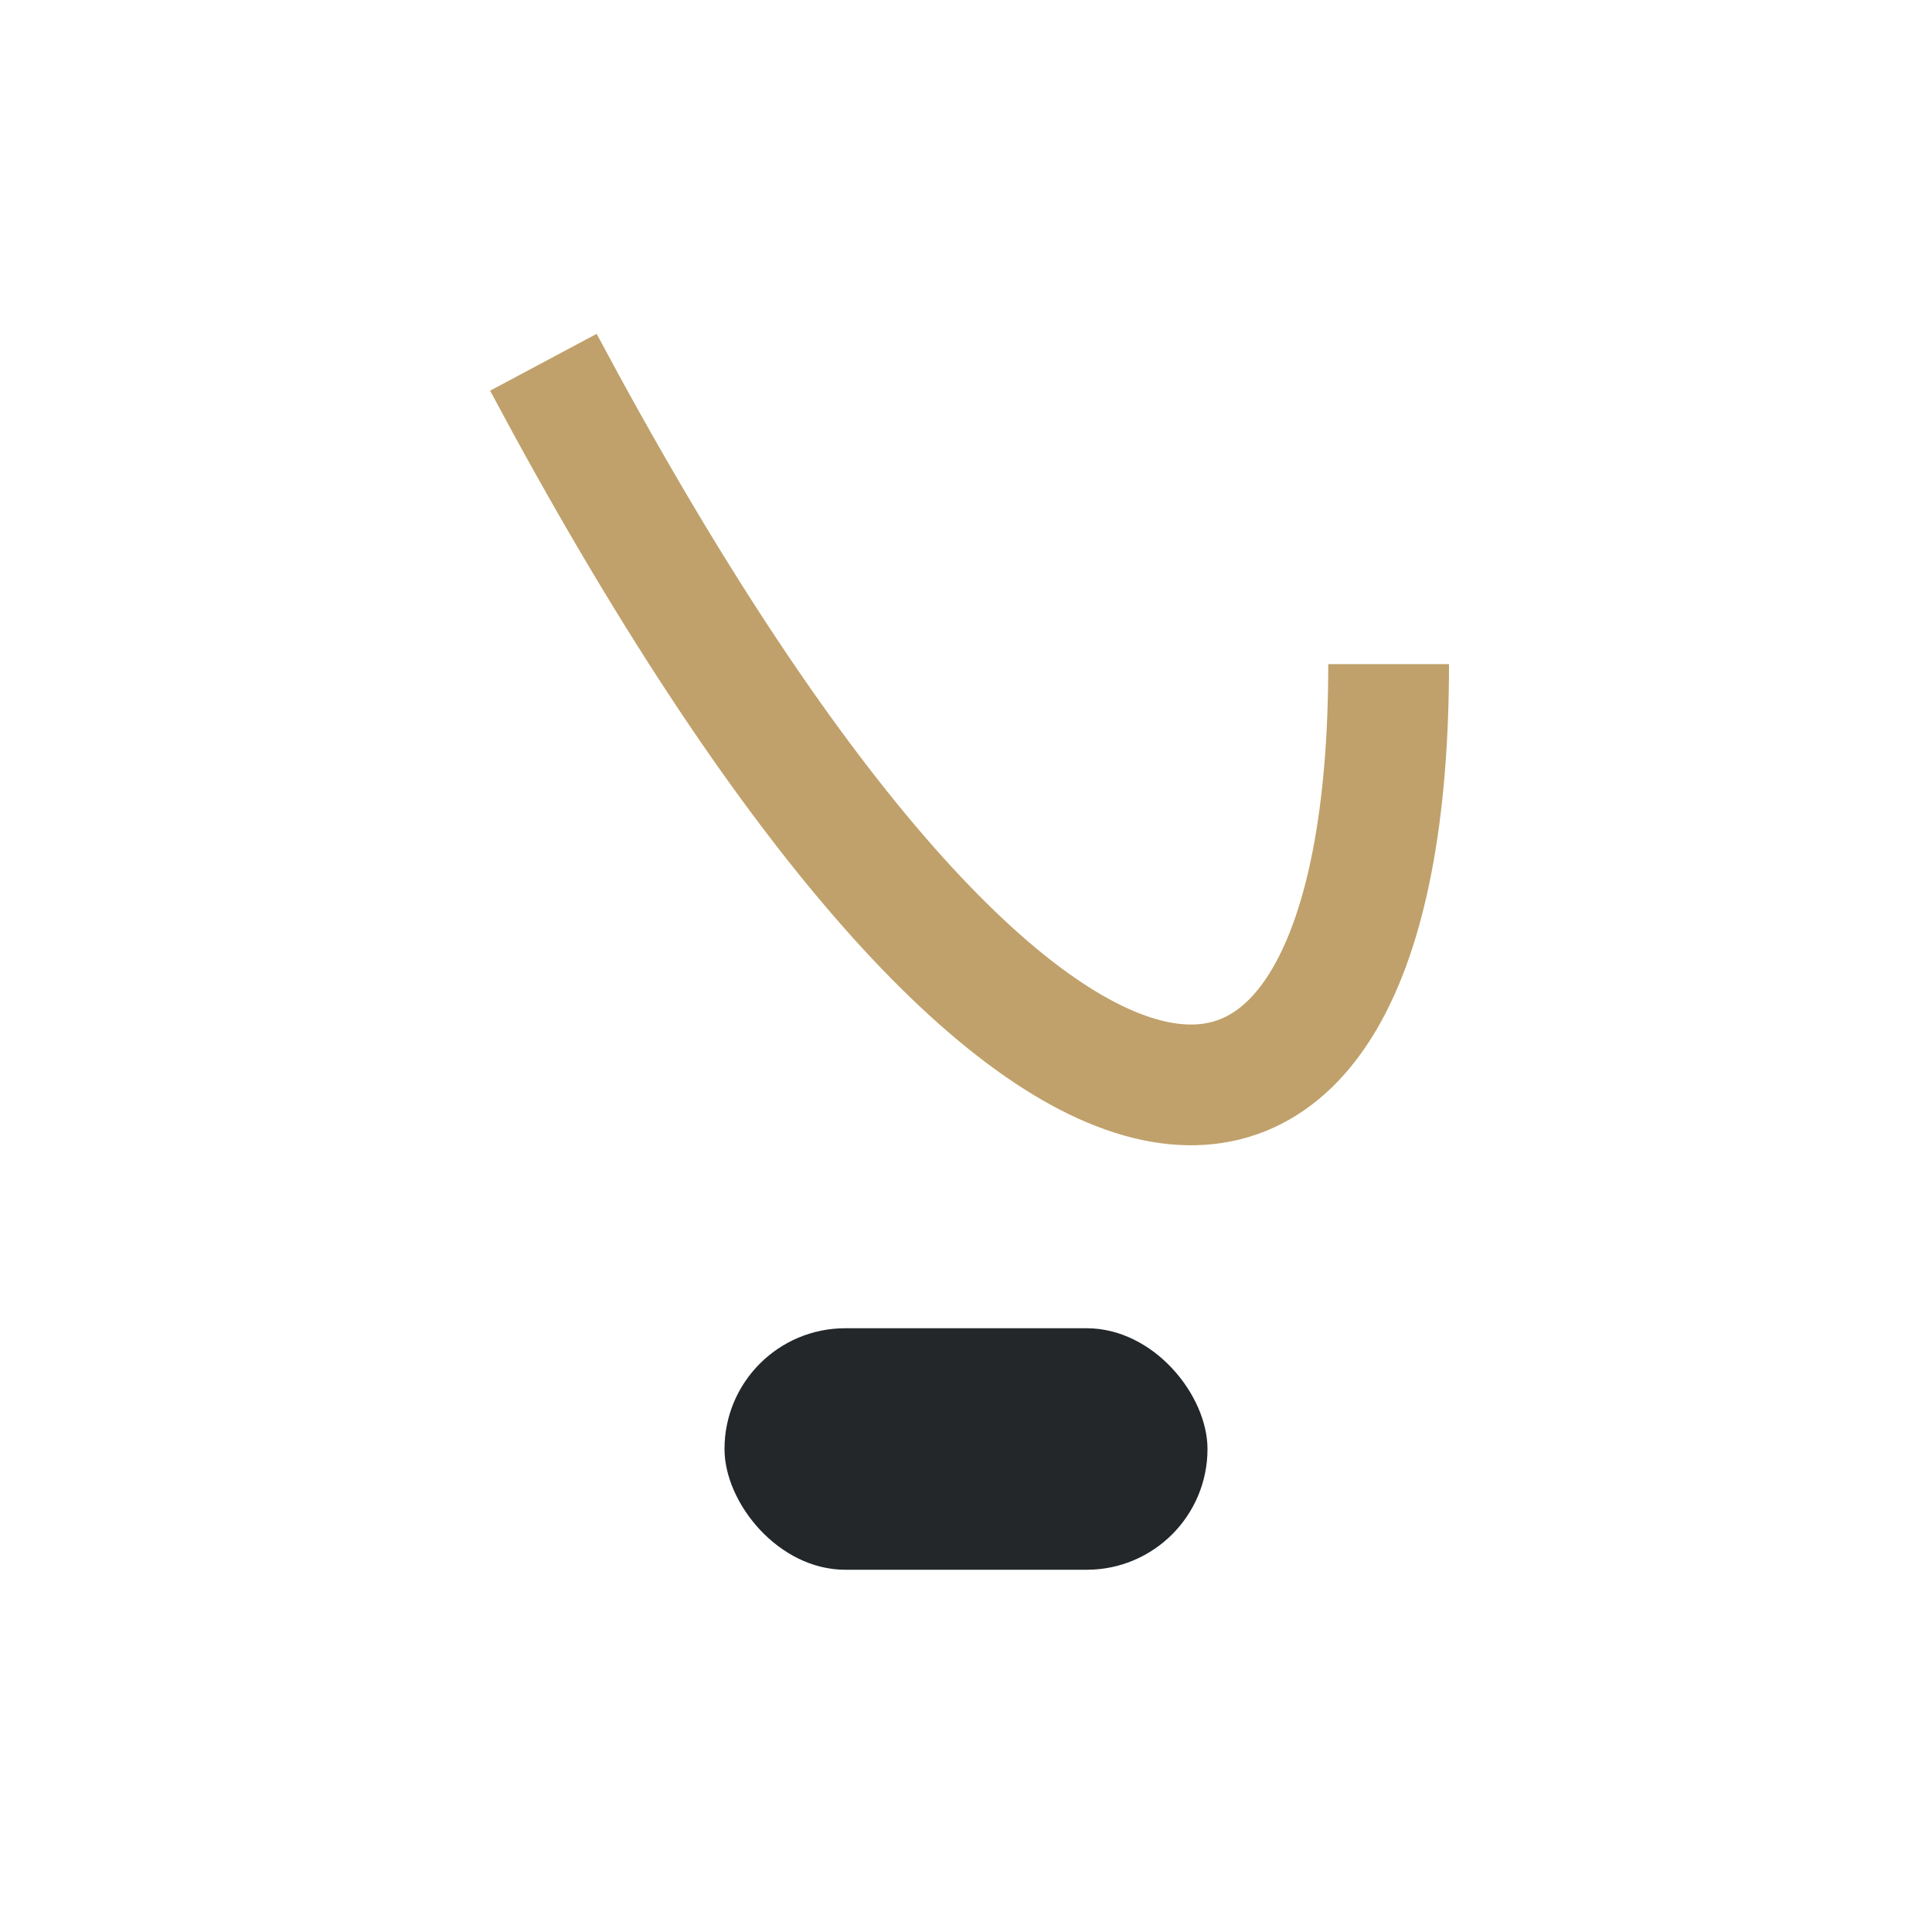
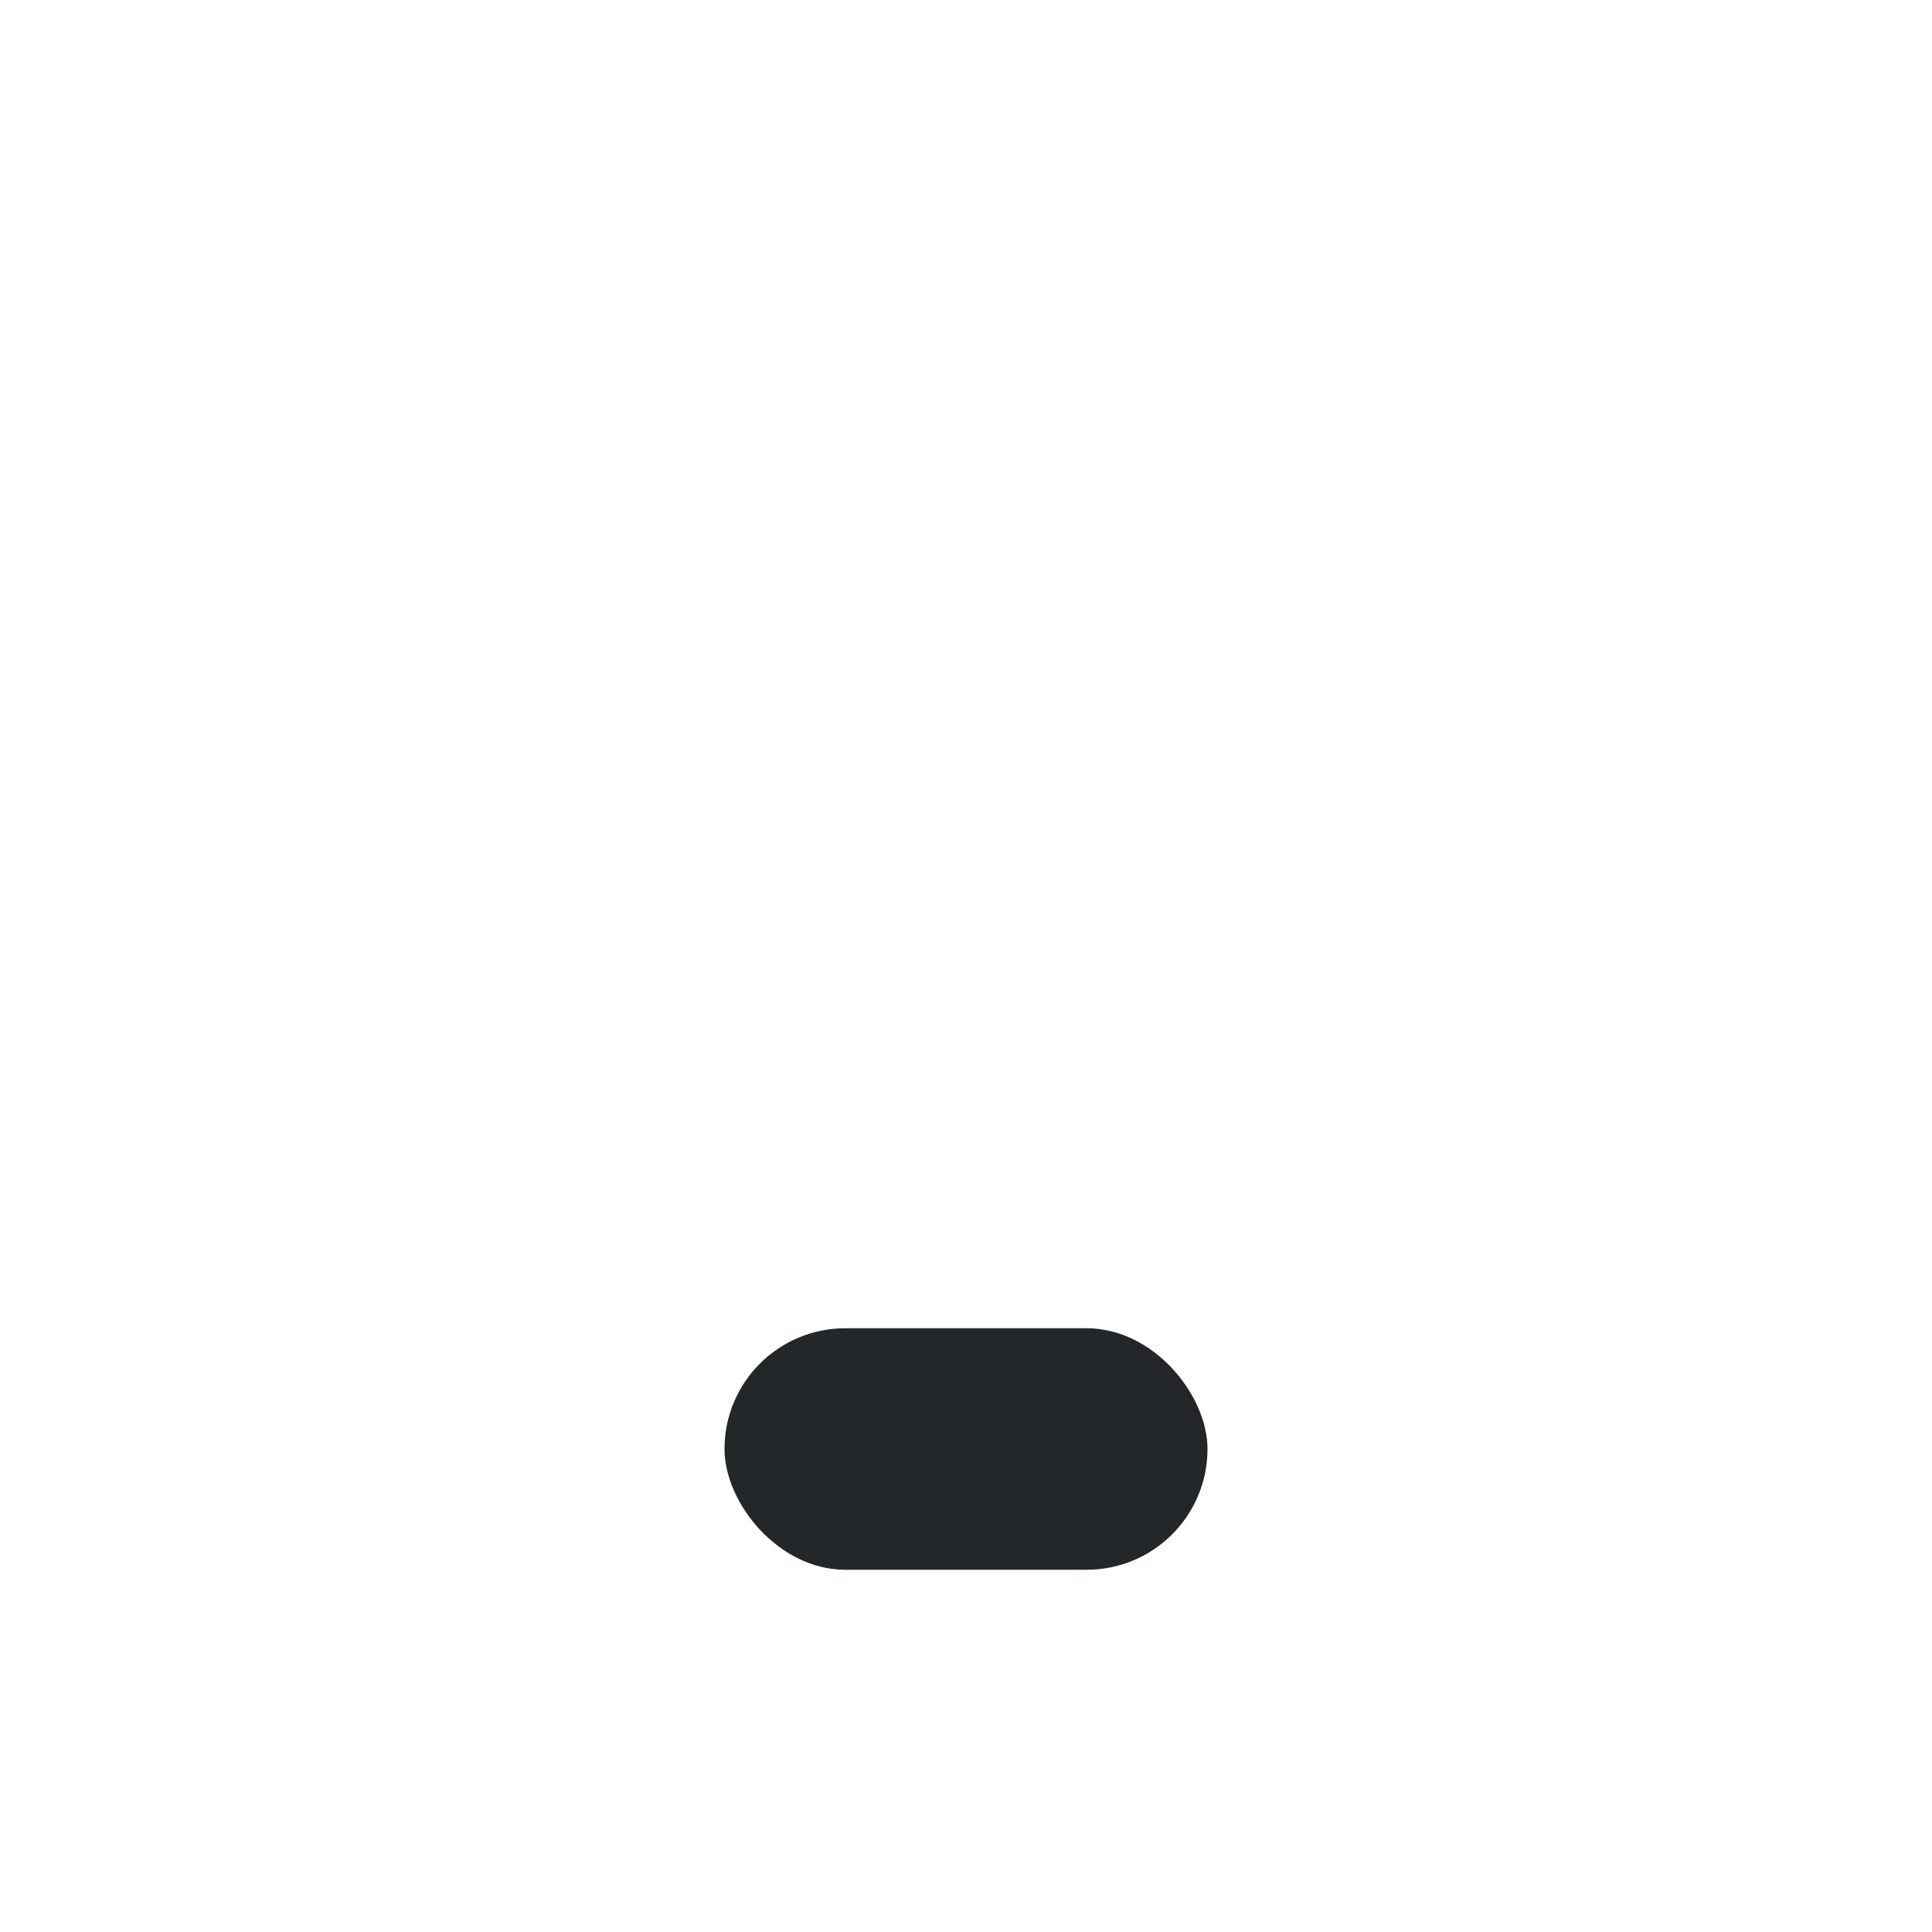
<svg xmlns="http://www.w3.org/2000/svg" width="32" height="32" viewBox="0 0 32 32">
-   <path d="M9 6c8 15 14 15 14 5" stroke="#C0A16B" stroke-width="2" fill="none" />
  <rect x="12" y="22" width="8" height="4" rx="2" fill="#23272A" />
</svg>